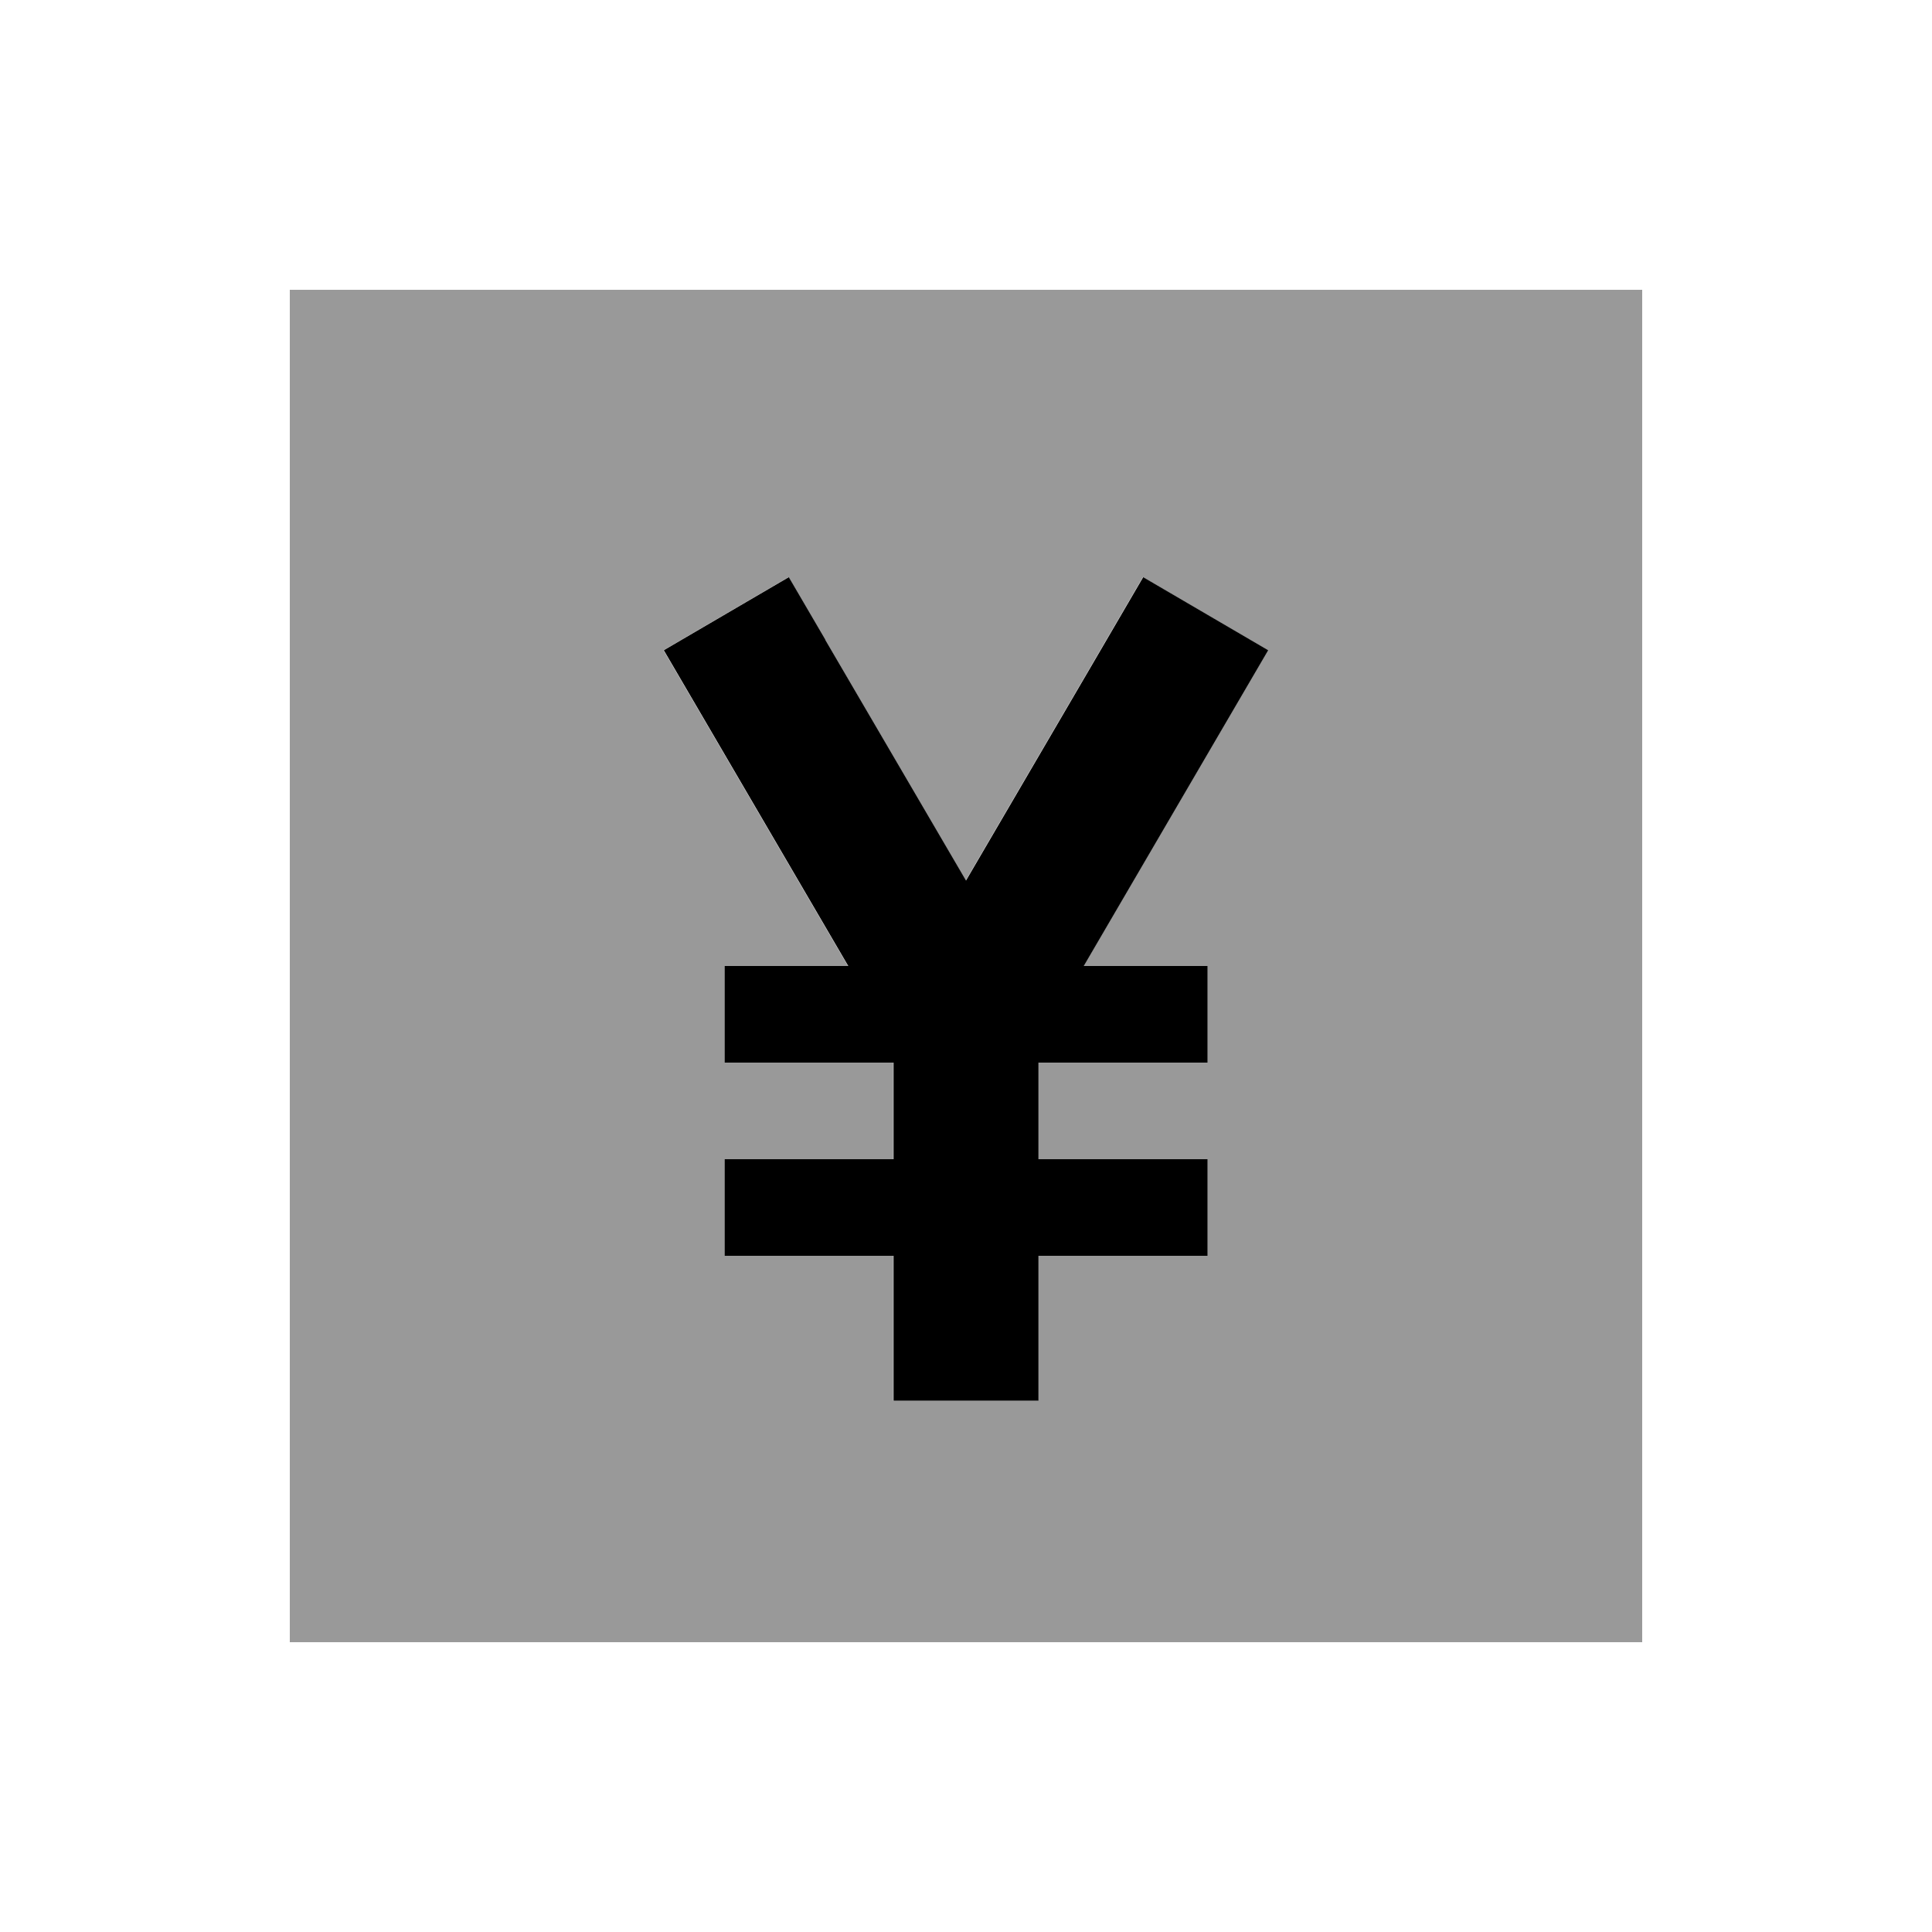
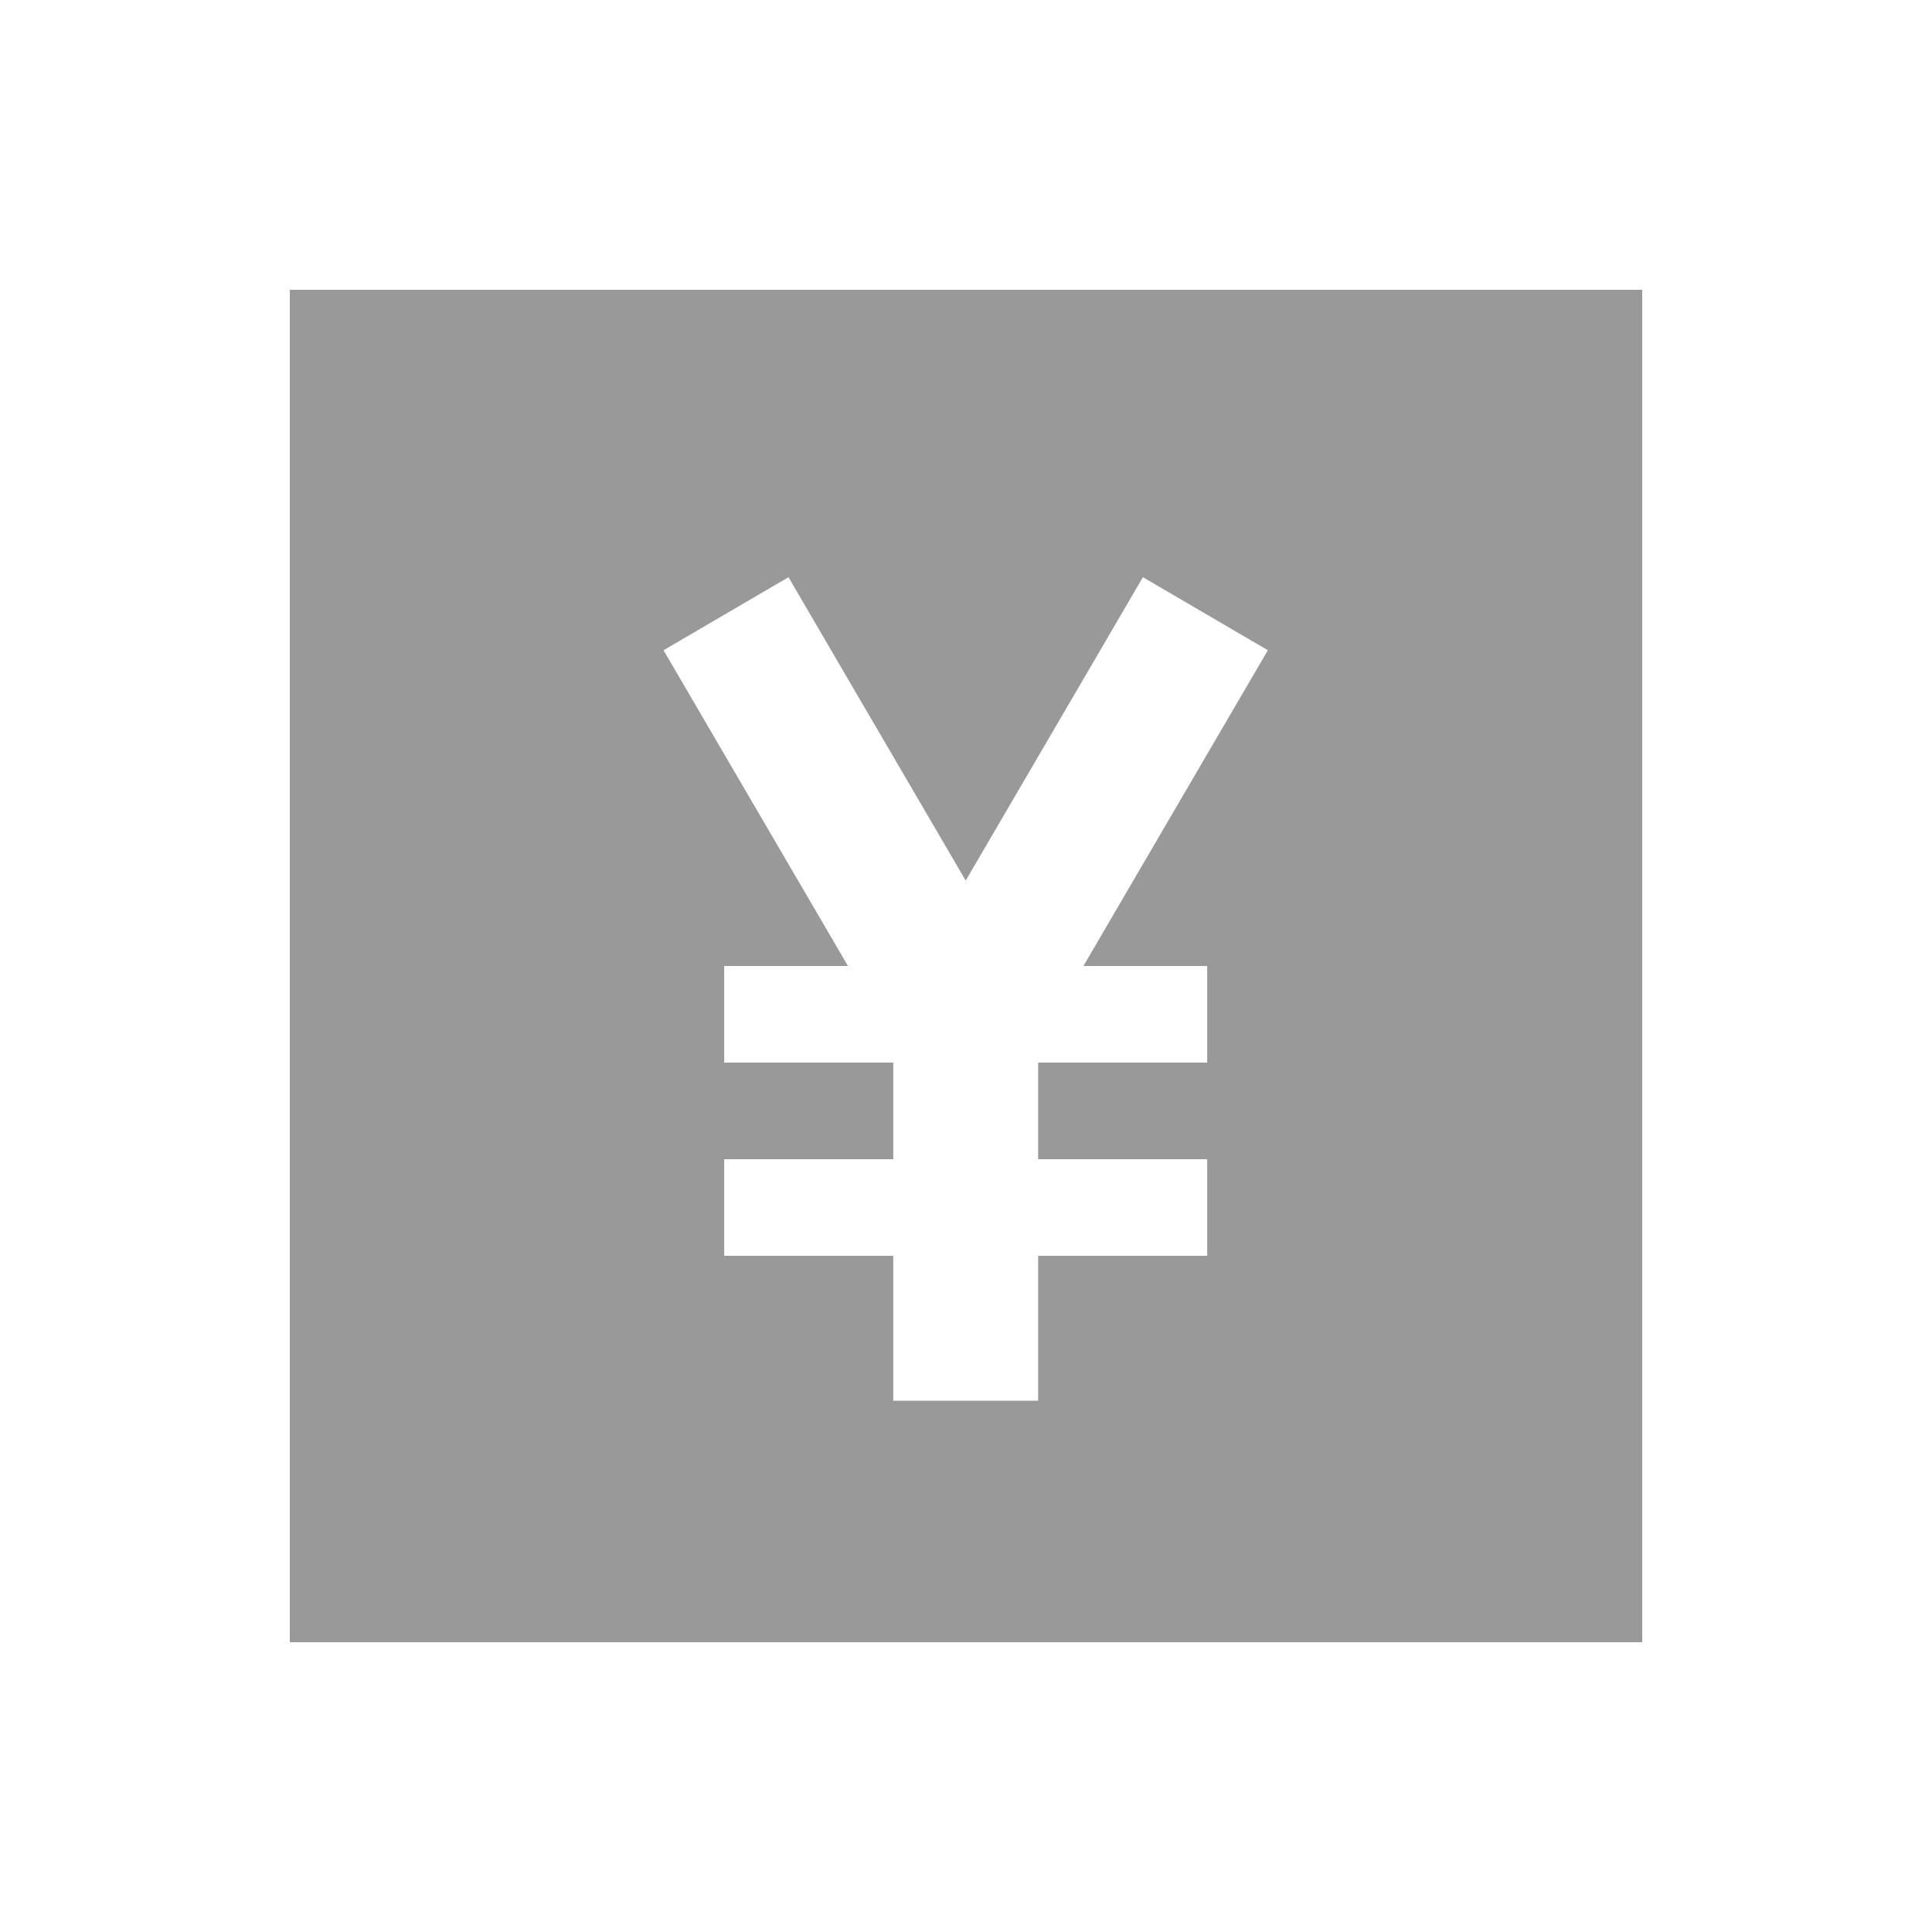
<svg xmlns="http://www.w3.org/2000/svg" viewBox="0 0 640 640">
  <path opacity=".4" fill="currentColor" d="M96 96L96 544L544 544L544 96L96 96zM219.8 215.4L261.2 191.2C263.5 195.2 283.1 228.7 319.9 291.7C356.7 228.7 376.3 195.2 378.6 191.2L420 215.4C418.1 218.7 397.7 253.5 358.9 320L399.9 320L399.9 352L343.9 352L343.9 384L399.9 384L399.9 416L343.9 416L343.9 464L295.9 464L295.9 416L239.9 416L239.9 384L295.9 384L295.9 352L239.9 352L239.9 320L280.9 320C242.1 253.6 221.7 218.7 219.8 215.4z" />
-   <path fill="currentColor" d="M273.4 211.9L261.3 191.2L219.9 215.4C221.8 218.7 242.2 253.6 281 320L240 320L240 352L296 352L296 384L240 384L240 416L296 416L296 464L344 464L344 416L400 416L400 384L344 384L344 352L400 352L400 320L359 320C397.8 253.5 418.2 218.7 420.1 215.4L378.7 191.2C376.4 195.2 356.8 228.7 320 291.7L273.4 212z" />
</svg>